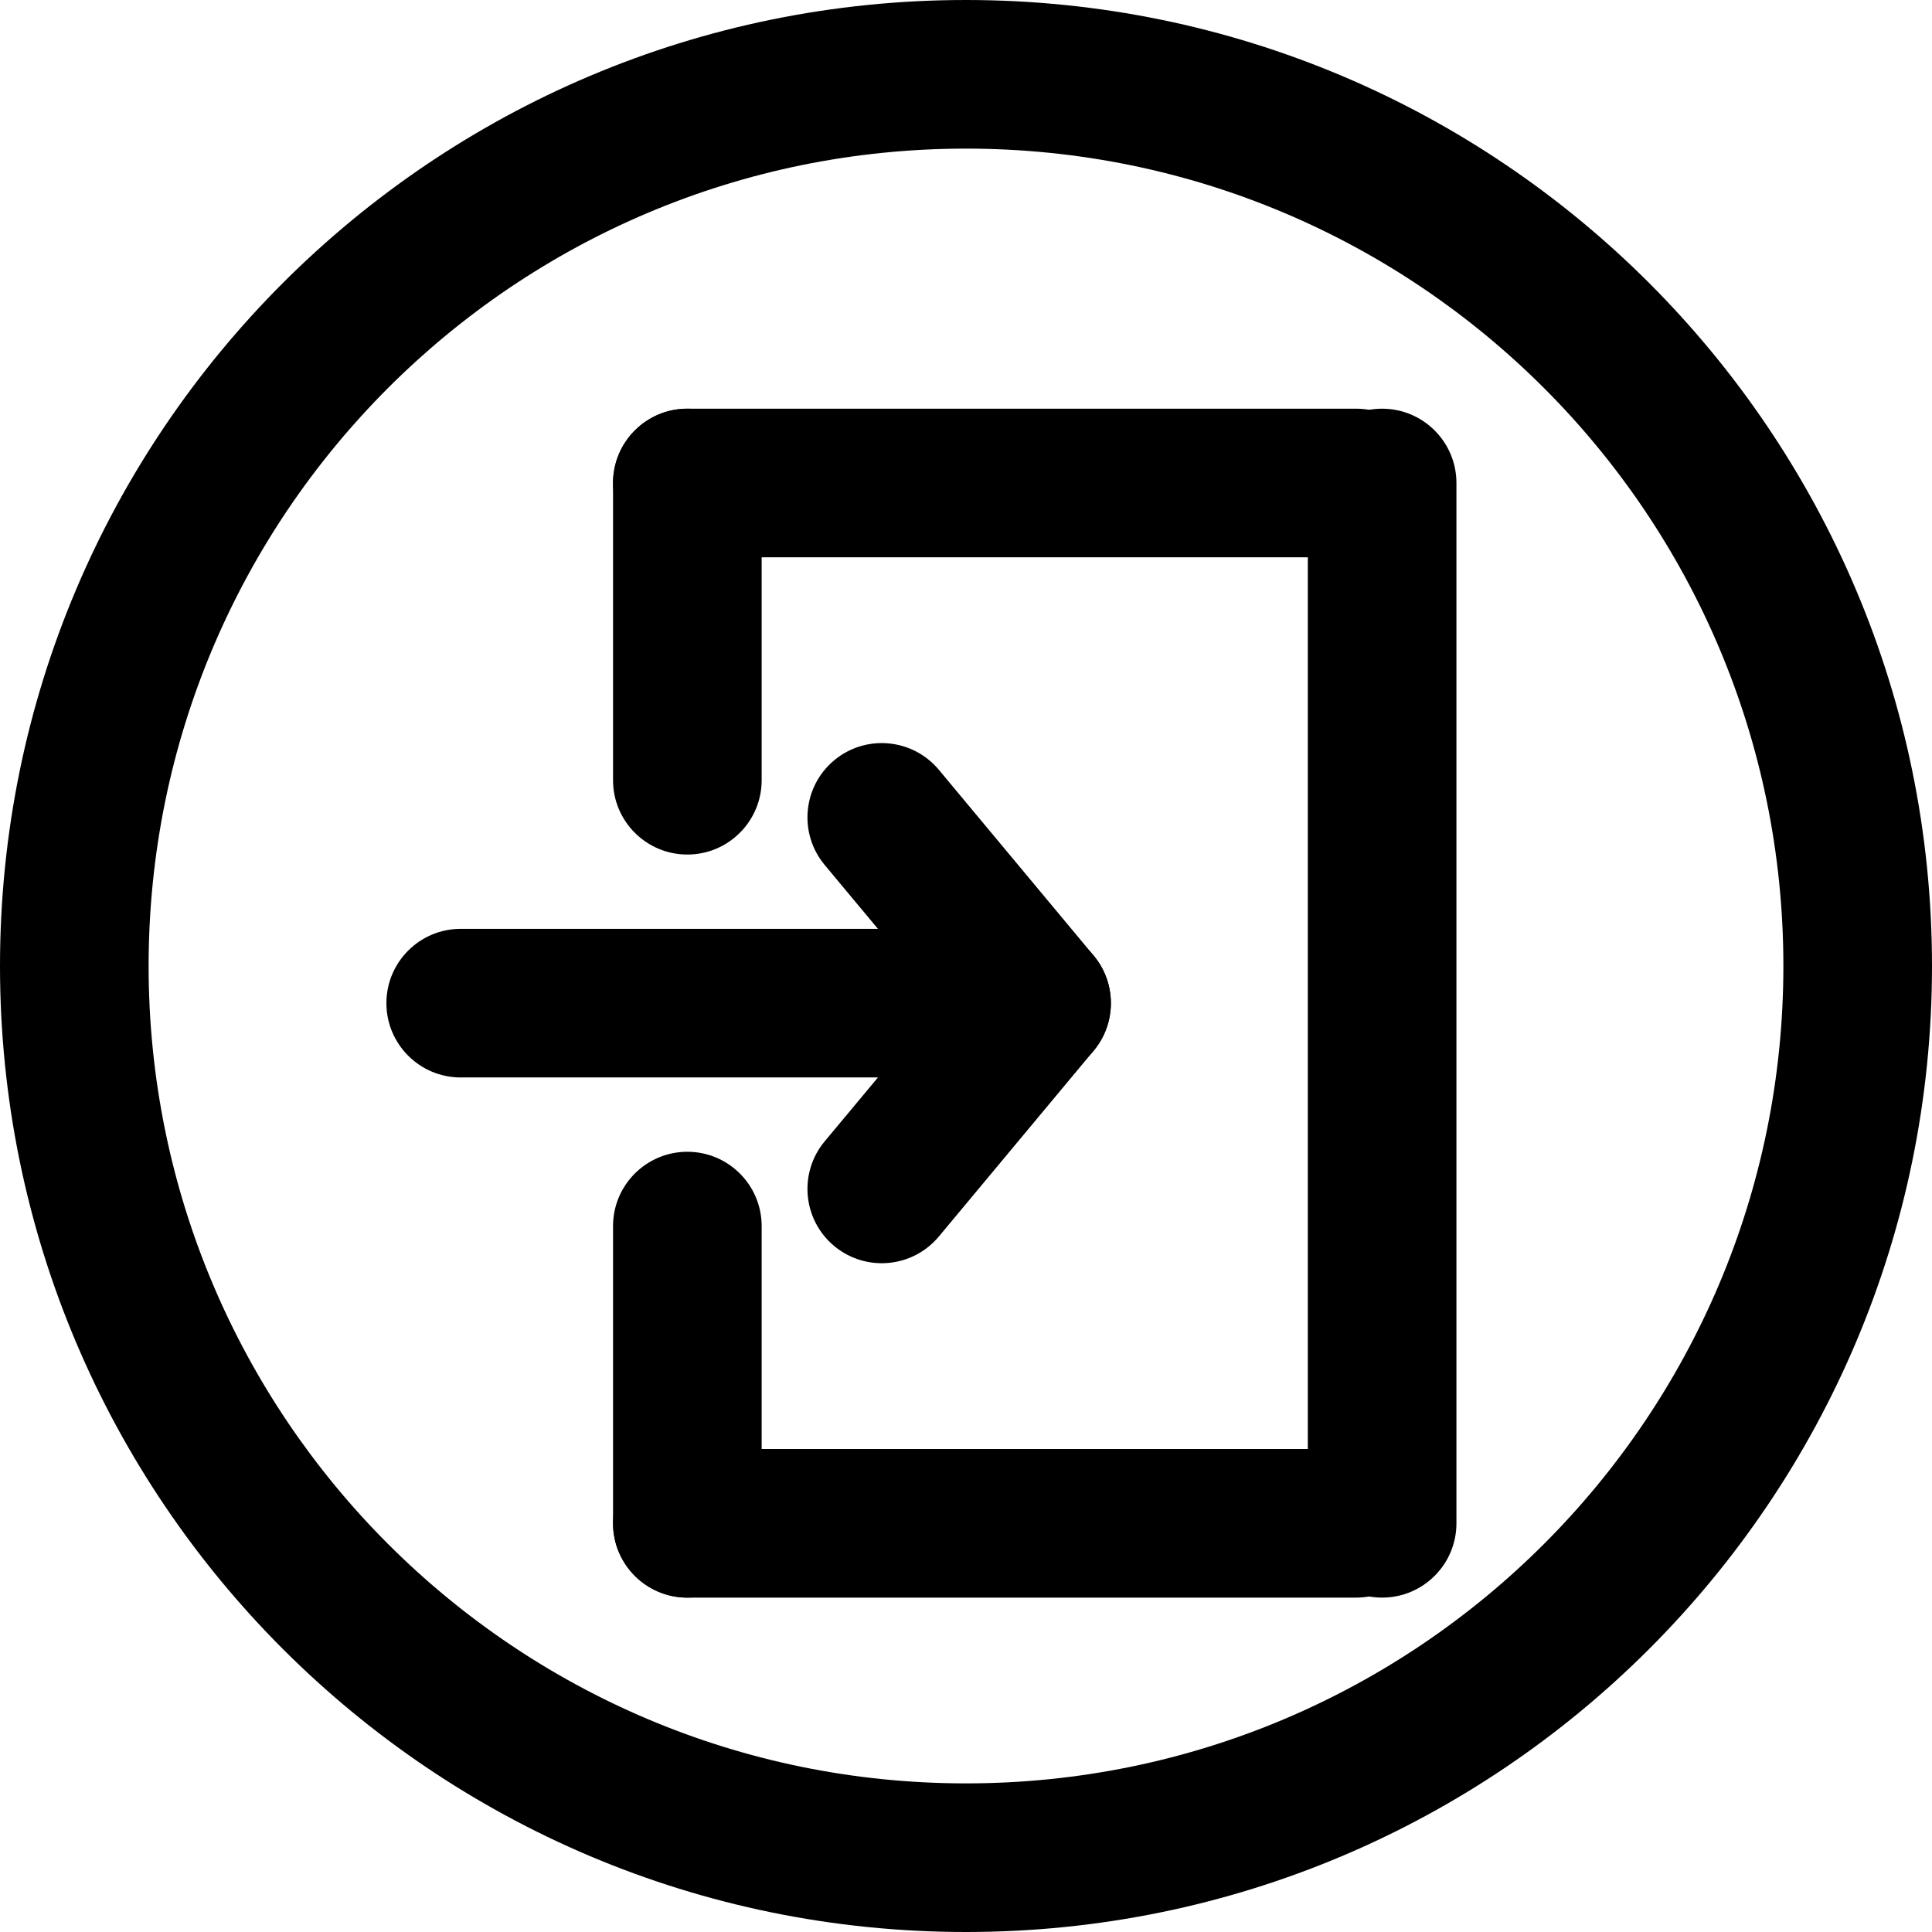
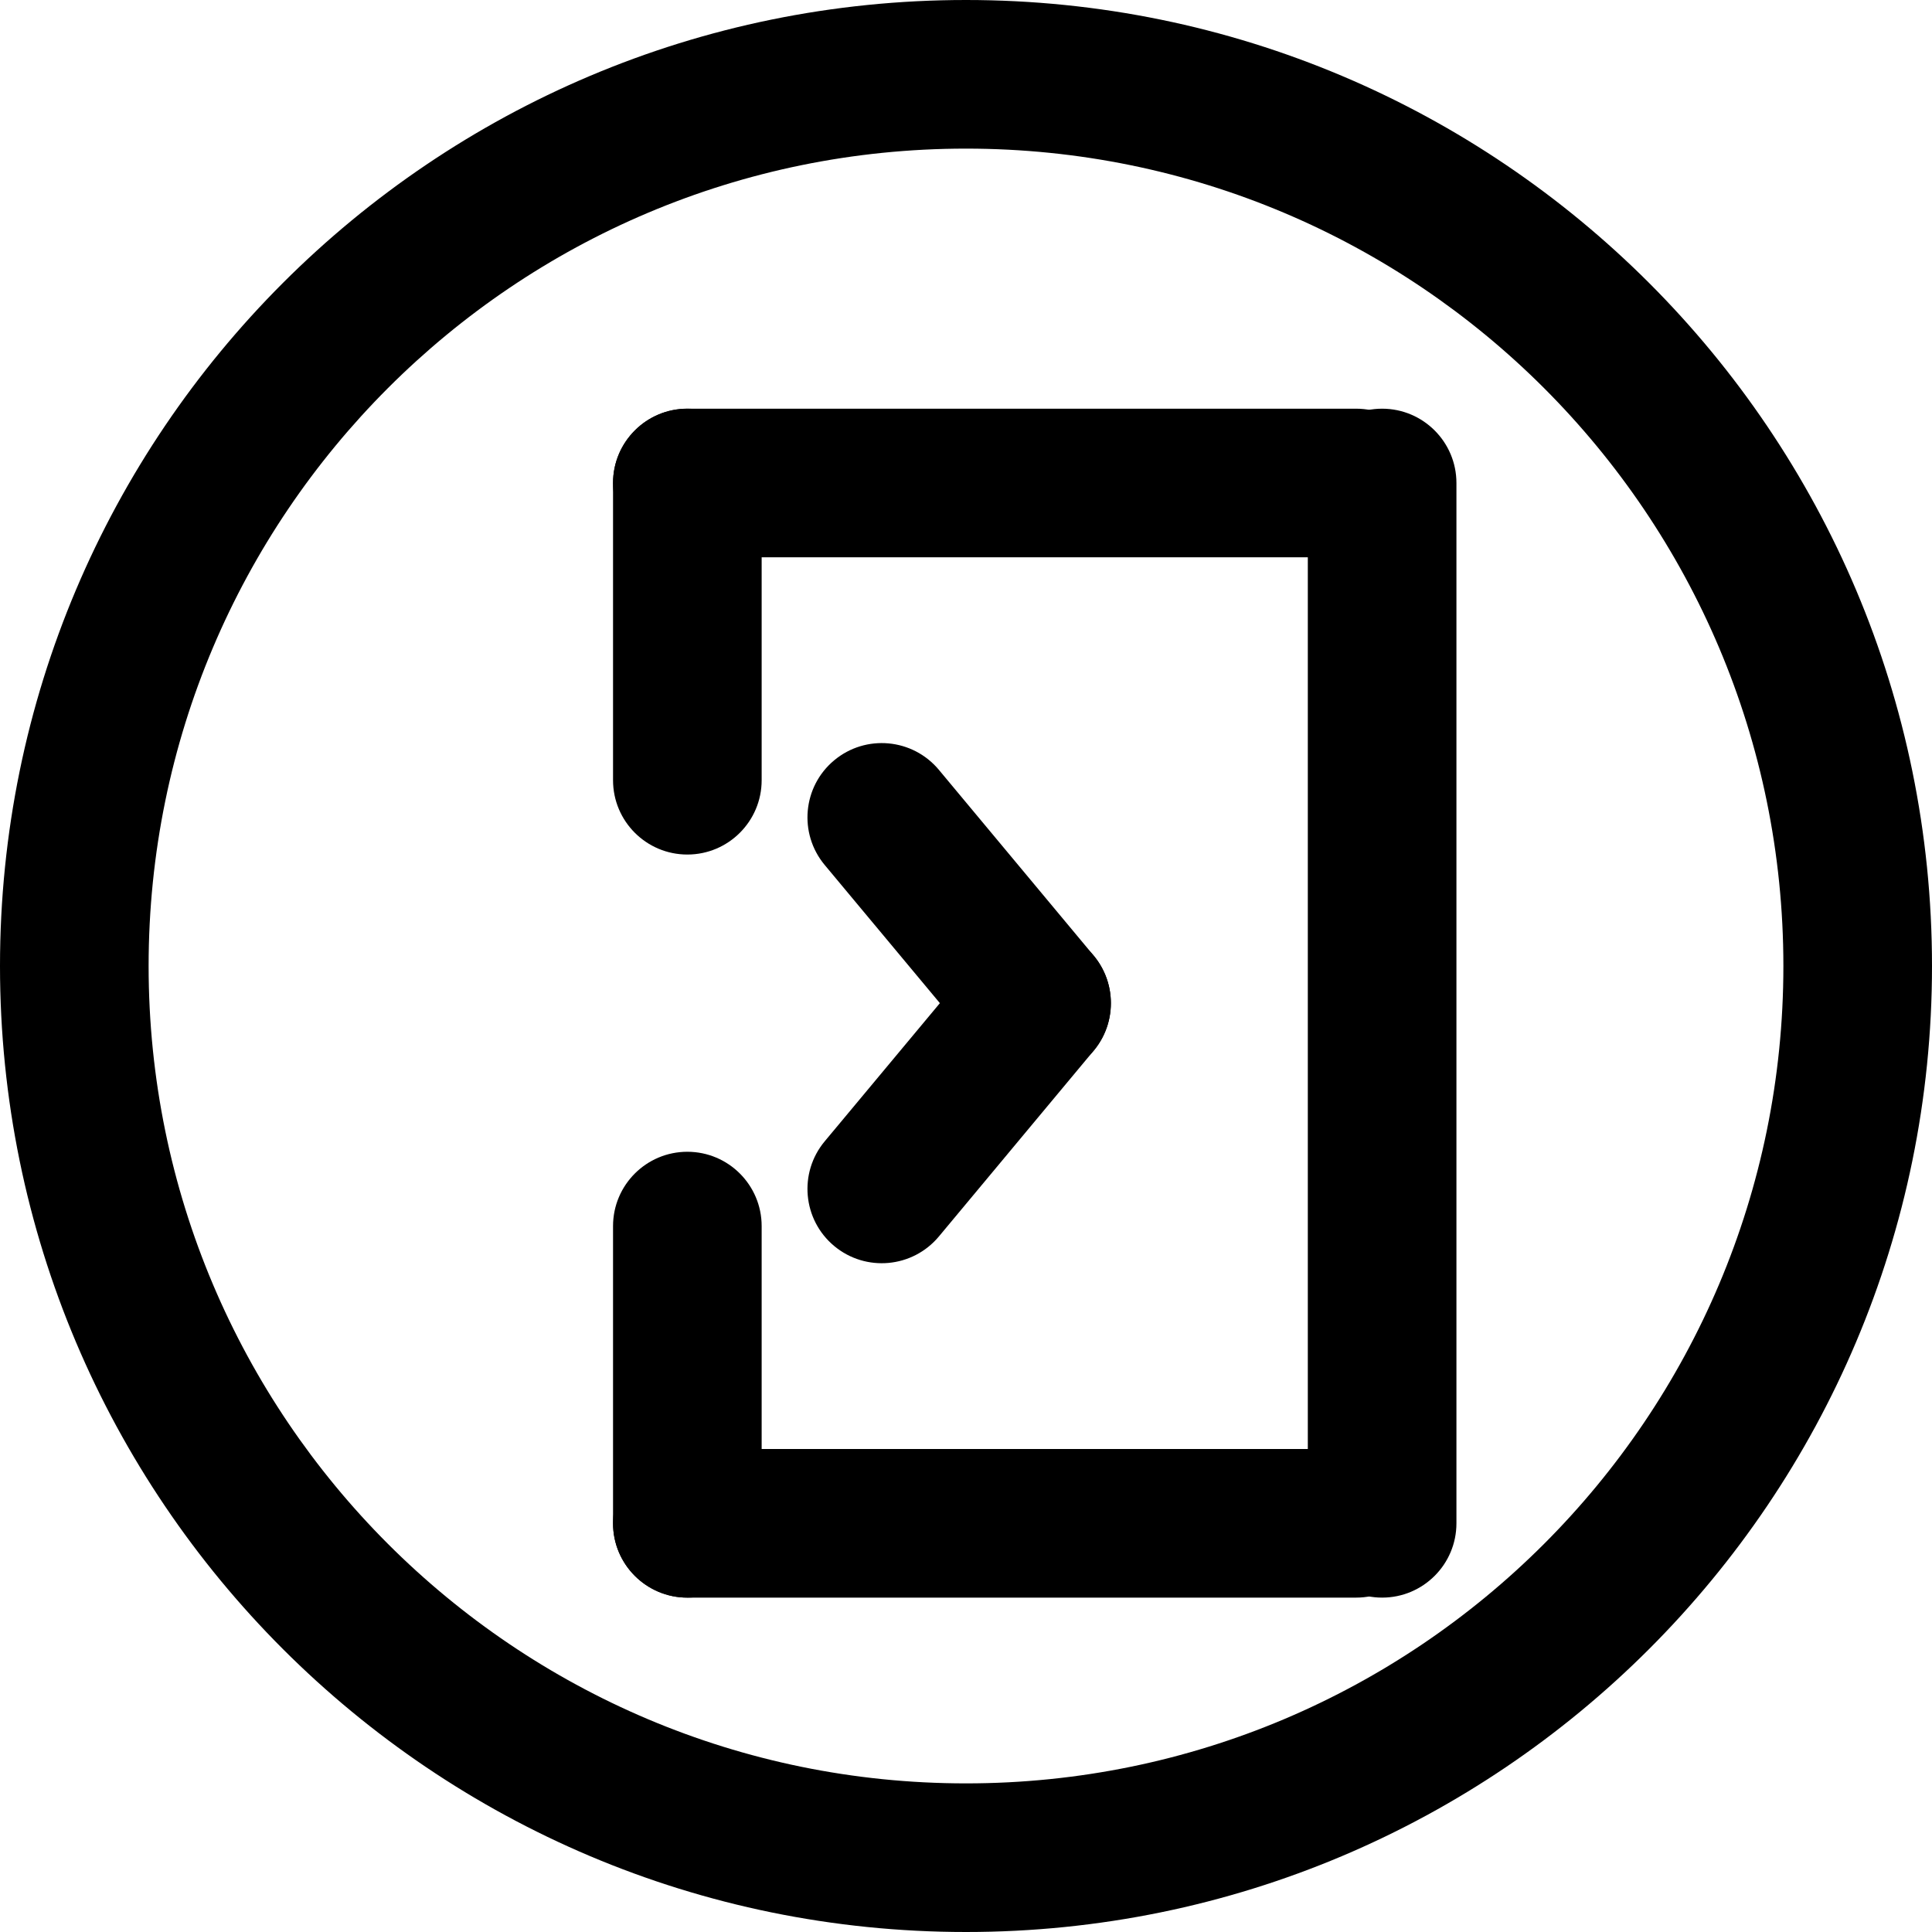
<svg xmlns="http://www.w3.org/2000/svg" viewBox="0 0 26 26" fill="none">
  <g transform="translate(3, 3)">
    <path fill-rule="evenodd" clip-rule="evenodd" d="M8.226 7.232C8.651 6.878 9.281 6.936 9.635 7.36L11.718 9.86C12.072 10.284 12.014 10.915 11.59 11.268C11.166 11.622 10.535 11.564 10.182 11.14L8.098 8.64C7.745 8.216 7.802 7.585 8.226 7.232Z" fill="currentColor" />
    <path fill-rule="evenodd" clip-rule="evenodd" d="M8.226 13.768C7.802 13.415 7.745 12.784 8.098 12.36L10.182 9.86C10.535 9.436 11.166 9.378 11.59 9.732C12.014 10.085 12.072 10.716 11.718 11.14L9.635 13.64C9.281 14.064 8.651 14.122 8.226 13.768Z" fill="currentColor" />
-     <path fill-rule="evenodd" clip-rule="evenodd" d="M10.7 10.5C10.7 11.052 10.252 11.5 9.7 11.5L3.2 11.5C2.648 11.5 2.2 11.052 2.2 10.5C2.2 9.948 2.648 9.5 3.2 9.5L9.7 9.5C10.252 9.5 10.7 9.948 10.7 10.5Z" fill="currentColor" />
    <path fill-rule="evenodd" clip-rule="evenodd" d="M16.25 17.5C16.25 18.052 15.802 18.5 15.25 18.5H6.25C5.698 18.5 5.25 18.052 5.25 17.5C5.25 16.948 5.698 16.5 6.25 16.5H15.25C15.802 16.5 16.25 16.948 16.25 17.5Z" fill="currentColor" />
    <path fill-rule="evenodd" clip-rule="evenodd" d="M16.25 3.5C16.25 4.052 15.802 4.5 15.25 4.5L6.25 4.5C5.698 4.5 5.25 4.052 5.25 3.5C5.25 2.948 5.698 2.5 6.25 2.5L15.25 2.5C15.802 2.5 16.25 2.948 16.25 3.5Z" fill="currentColor" />
    <path fill-rule="evenodd" clip-rule="evenodd" d="M6.25 18.5C5.698 18.5 5.25 18.052 5.25 17.5V13.5C5.25 12.948 5.698 12.5 6.25 12.5C6.802 12.5 7.25 12.948 7.25 13.5V17.5C7.25 18.052 6.802 18.5 6.25 18.5Z" fill="currentColor" />
    <path fill-rule="evenodd" clip-rule="evenodd" d="M6.25 8.5C5.698 8.5 5.25 8.052 5.25 7.5V3.5C5.25 2.948 5.698 2.5 6.25 2.5C6.802 2.5 7.25 2.948 7.25 3.5V7.5C7.25 8.052 6.802 8.5 6.25 8.5Z" fill="currentColor" />
    <path fill-rule="evenodd" clip-rule="evenodd" d="M15.6 18.5C15.048 18.5 14.6 18.052 14.6 17.5L14.6 3.5C14.6 2.948 15.048 2.5 15.6 2.5C16.152 2.5 16.6 2.948 16.6 3.5V17.5C16.6 18.052 16.152 18.5 15.6 18.5Z" fill="currentColor" />
  </g>
  <path fill-rule="evenodd" clip-rule="evenodd" d="M13 24C19.075 24 24 19.075 24 13C24 6.925 19.075 2 13 2C6.925 2 2 6.925 2 13C2 19.075 6.925 24 13 24ZM13 26C20.18 26 26 20.18 26 13C26 5.82 20.18 0 13 0C5.82 0 0 5.82 0 13C0 20.18 5.82 26 13 26Z" fill="currentColor" />
</svg>